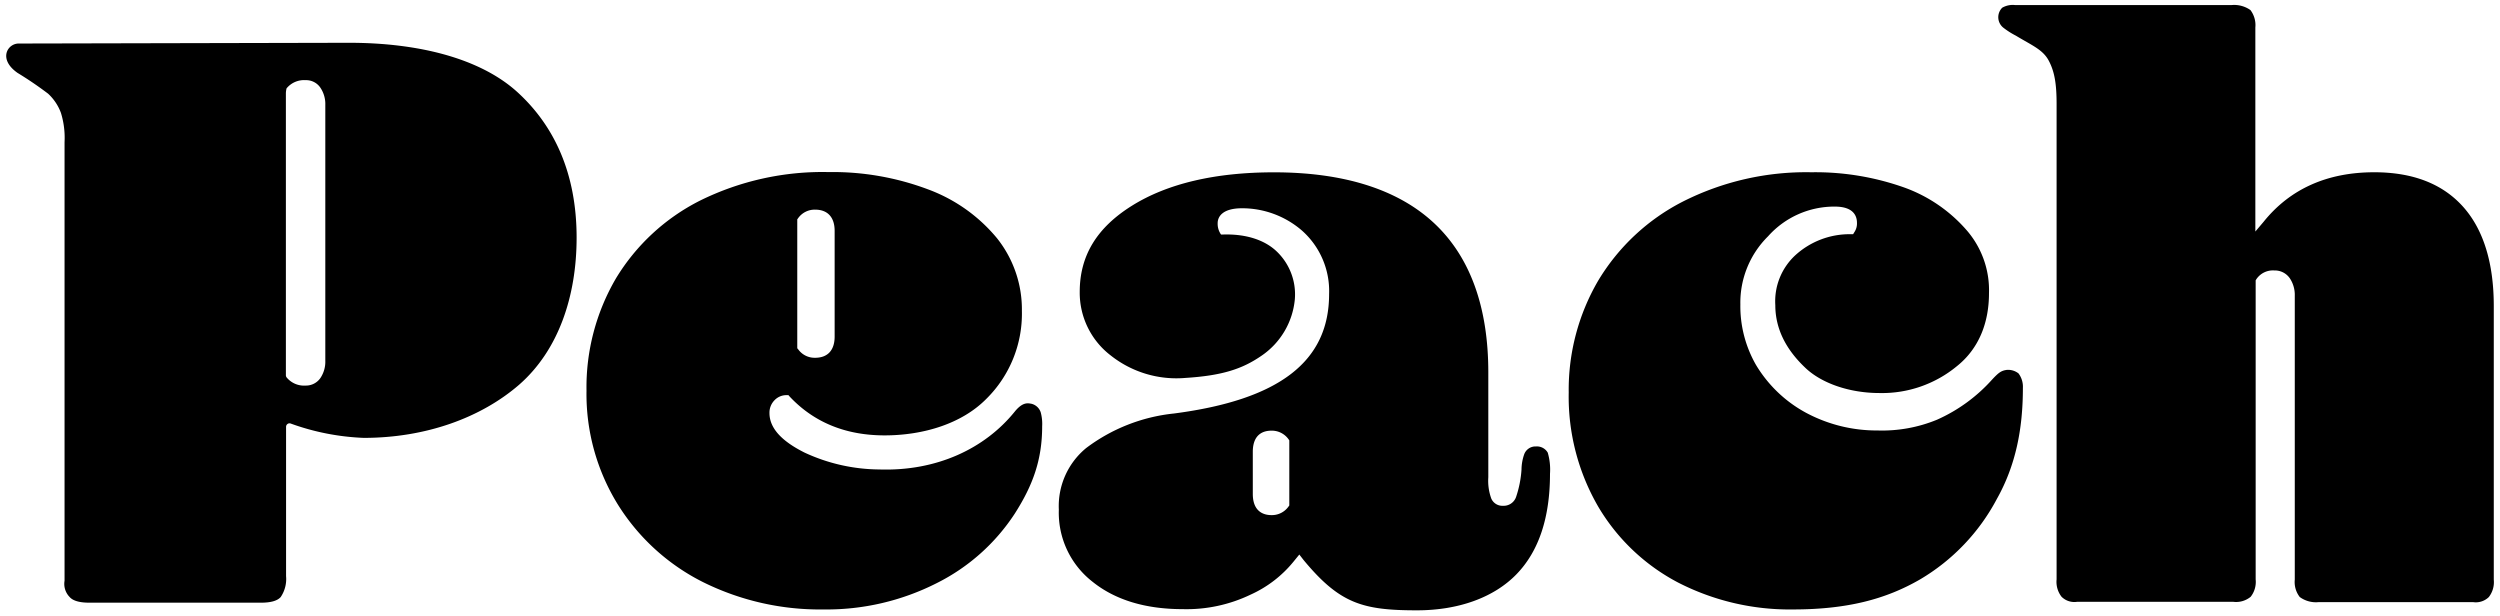
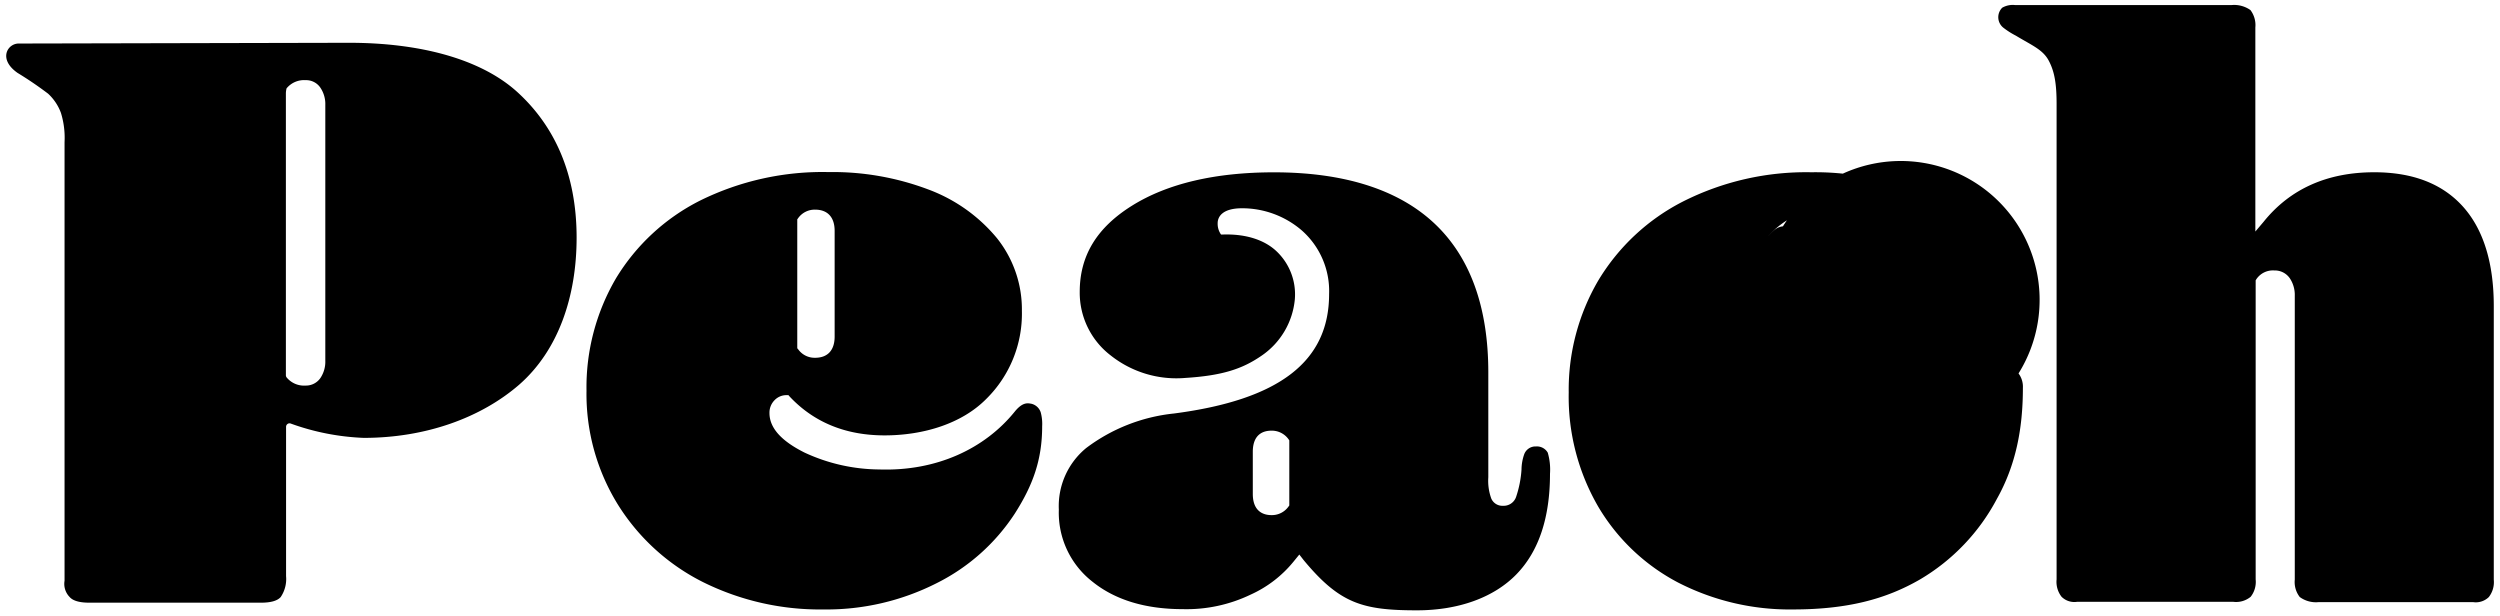
<svg xmlns="http://www.w3.org/2000/svg" id="Content" viewBox="0 0 402 99">
  <title>Peach 4 black</title>
-   <path d="M165.83,64.92c-.49-.07-1.34-.36-2.66,1.27-4.8,5.94-12.54,9.61-21.79,9.3a28.92,28.92,0,0,1-12-2.71c-3.8-1.9-5.65-4-5.65-6.37a2.84,2.84,0,0,1,.82-2.06,2.63,2.63,0,0,1,1.91-.81h.32l.2.23c3.89,4.14,9,6.24,15.26,6.24s12.45-1.89,16.38-5.89A19.24,19.24,0,0,0,164.32,50a18.37,18.37,0,0,0-4-11.69,26.1,26.1,0,0,0-11.09-7.86,43.57,43.57,0,0,0-16-2.78,44.47,44.47,0,0,0-20.63,4.57A33.35,33.35,0,0,0,99.06,44.74a34.65,34.65,0,0,0-4.75,18.1,33.77,33.77,0,0,0,5.08,18.35,34.2,34.2,0,0,0,13.67,12.42A42.32,42.32,0,0,0,132.42,98a39.12,39.12,0,0,0,18.2-4.23,32.13,32.13,0,0,0,12.53-11.14c2.93-4.58,4.43-8.68,4.43-14.09a7.07,7.07,0,0,0-.24-2.26A2.09,2.09,0,0,0,165.83,64.92ZM128.2,35.27l.14-.19a3.28,3.28,0,0,1,2.73-1.37c2,0,3.14,1.21,3.14,3.41v17c0,2.2-1.12,3.41-3.14,3.41a3.24,3.24,0,0,1-2.73-1.37L128.2,56ZM324.58,60.05a3.57,3.57,0,0,1,.7,2.34c0,6.58-1.15,12.43-4.18,17.83a32.85,32.85,0,0,1-12.34,12.94C303.24,96.36,297,98,288.29,98a39.25,39.25,0,0,1-18.4-4.3A32.37,32.37,0,0,1,257,81.48a35.22,35.22,0,0,1-4.75-18.37,34.79,34.79,0,0,1,4.75-18A33.83,33.83,0,0,1,270.63,32.4a43.91,43.91,0,0,1,20.63-4.7,42.73,42.73,0,0,1,14.91,2.44,24.09,24.09,0,0,1,10.17,7,14.71,14.71,0,0,1,3.49,10c0,4.72-1.6,8.9-5.16,11.74a18.9,18.9,0,0,1-12.45,4.32c-4.82,0-9.37-1.57-12-4.13-3-2.86-4.75-6.17-4.75-10a10.07,10.07,0,0,1,3.19-8,12.94,12.94,0,0,1,8.92-3.41h.4l.21-.34a2.49,2.49,0,0,0,.41-1.49c0-1-.46-2.61-3.55-2.61A14.27,14.27,0,0,0,284.3,38a15,15,0,0,0-4.45,10.94,19,19,0,0,0,2.49,9.7,21,21,0,0,0,8.08,7.74,24.08,24.08,0,0,0,11.49,2.84,23.15,23.15,0,0,0,9.56-1.73,26.12,26.12,0,0,0,8.81-6.4c1.14-1.23,1.53-1.48,2.4-1.61A2.7,2.7,0,0,1,324.58,60.05ZM247,71.79A1.93,1.93,0,0,0,245.11,73a7.55,7.55,0,0,0-.45,2.49,17.25,17.25,0,0,1-.87,4.41,2.11,2.11,0,0,1-2.1,1.43,1.94,1.94,0,0,1-1.89-1.16,8.35,8.35,0,0,1-.48-3.42V59.87c0-10.52-2.94-18.6-8.73-24s-14.47-8.16-25.73-8.16c-9.44,0-17.11,1.8-22.81,5.35s-8.43,8.07-8.43,13.88a12.71,12.71,0,0,0,5,10.23,17,17,0,0,0,12,3.6c5.89-.37,9.12-1.43,12.19-3.54a12.35,12.35,0,0,0,5.4-9.11,9.53,9.53,0,0,0-3.07-7.83c-1.66-1.51-4.42-2.7-8.47-2.58l-.33,0a3,3,0,0,1-.54-1.82c0-1,.72-2.37,3.81-2.4a14.7,14.7,0,0,1,9.74,3.58,13,13,0,0,1,4.37,10.21c0,10.85-8,17-24.94,19.21a28.27,28.27,0,0,0-14.13,5.56,12.08,12.08,0,0,0-4.39,9.9,14.06,14.06,0,0,0,5.4,11.58c3.63,2.93,8.51,4.42,14.51,4.42a23.77,23.77,0,0,0,10.94-2.34A18.91,18.91,0,0,0,208,90.31l.93-1.14.7.9c5.81,7,9.48,8.07,18.22,8.07,6.68,0,12.37-2.06,16-5.8s5.39-9.19,5.39-16.16a9.74,9.74,0,0,0-.36-3.39A2,2,0,0,0,247,71.79Zm-39.68,9.49-.14.19a3.27,3.27,0,0,1-2.73,1.36c-1.12,0-3-.44-3-3.41V72.66c0-3,1.88-3.41,3-3.41a3.3,3.3,0,0,1,2.73,1.36l.14.2ZM401,49.22v44a3.91,3.91,0,0,1-.8,2.79,3,3,0,0,1-2.54.81h-24.8A4.4,4.4,0,0,1,369.8,96a3.91,3.91,0,0,1-.8-2.79V47.58a4.82,4.82,0,0,0-.81-2.85,2.92,2.92,0,0,0-2.47-1.24,3.2,3.2,0,0,0-2.9,1.41l-.11.18V93.17a3.87,3.87,0,0,1-.8,2.79,3.67,3.67,0,0,1-2.81.81H334a2.91,2.91,0,0,1-2.5-.81,3.91,3.91,0,0,1-.8-2.79V16.74c0-3.25-.32-5.22-1.27-7s-2.73-2.46-5.27-4a12.78,12.78,0,0,1-2-1.27,2.15,2.15,0,0,1-.2-3.23,3.38,3.38,0,0,1,2.1-.42h34.73a4.52,4.52,0,0,1,3.08.8,4,4,0,0,1,.79,2.8V37.23L364,35.65c4.25-5.28,10.23-7.95,17.78-7.95,6.23,0,11,1.87,14.29,5.55S401,42.34,401,49.22ZM56.12,6.88,3,7C1.21,7-.34,9.51,2.82,11.72a58.56,58.56,0,0,1,4.91,3.34,7.91,7.91,0,0,1,2.07,3.1,13.53,13.53,0,0,1,.58,4.7V93.39A3,3,0,0,0,11.2,96c.52.6,1.58.91,3.13.91H42c1.56,0,2.62-.31,3.14-.91A5.17,5.17,0,0,0,46,92.64v-24a.56.56,0,0,1,.23-.46.53.53,0,0,1,.5-.08,38.73,38.73,0,0,0,11.75,2.31c10,0,18.87-3.24,25-8.55,6.3-5.51,9.24-14.18,9.24-23.65,0-10.38-3.63-18-9.47-23.35S67.62,6.88,56.12,6.88ZM52.31,58a4.72,4.72,0,0,1-.79,2.79A2.82,2.82,0,0,1,49.14,62a3.62,3.62,0,0,1-3.06-1.32.6.6,0,0,1-.11-.34V15.05a3.34,3.34,0,0,1,.11-.84,3.63,3.63,0,0,1,3.06-1.32,2.76,2.76,0,0,1,2.37,1.2,4.69,4.69,0,0,1,.8,2.79Z" />
+   <path d="M165.83,64.92c-.49-.07-1.34-.36-2.66,1.27-4.8,5.94-12.54,9.61-21.79,9.3a28.92,28.92,0,0,1-12-2.71c-3.8-1.9-5.65-4-5.65-6.37a2.84,2.84,0,0,1,.82-2.06,2.63,2.63,0,0,1,1.91-.81h.32l.2.23c3.89,4.14,9,6.24,15.26,6.24s12.45-1.89,16.38-5.89A19.24,19.24,0,0,0,164.32,50a18.37,18.37,0,0,0-4-11.69,26.1,26.1,0,0,0-11.09-7.86,43.57,43.57,0,0,0-16-2.78,44.47,44.47,0,0,0-20.63,4.57A33.35,33.35,0,0,0,99.06,44.74a34.65,34.65,0,0,0-4.75,18.1,33.77,33.77,0,0,0,5.08,18.35,34.2,34.2,0,0,0,13.67,12.42A42.32,42.32,0,0,0,132.42,98a39.12,39.12,0,0,0,18.2-4.23,32.13,32.13,0,0,0,12.53-11.14c2.93-4.58,4.43-8.68,4.43-14.09a7.07,7.07,0,0,0-.24-2.26A2.09,2.09,0,0,0,165.83,64.92ZM128.2,35.27l.14-.19a3.28,3.28,0,0,1,2.73-1.37c2,0,3.14,1.21,3.14,3.41v17c0,2.2-1.12,3.41-3.14,3.41a3.24,3.24,0,0,1-2.73-1.37L128.2,56ZM324.58,60.05a3.57,3.57,0,0,1,.7,2.34c0,6.58-1.15,12.43-4.18,17.83a32.85,32.85,0,0,1-12.34,12.94C303.24,96.36,297,98,288.29,98a39.25,39.25,0,0,1-18.4-4.3A32.37,32.37,0,0,1,257,81.48a35.22,35.22,0,0,1-4.75-18.37,34.79,34.79,0,0,1,4.75-18A33.83,33.83,0,0,1,270.63,32.4a43.91,43.91,0,0,1,20.63-4.7,42.73,42.73,0,0,1,14.91,2.44,24.09,24.09,0,0,1,10.17,7,14.71,14.71,0,0,1,3.49,10c0,4.72-1.6,8.9-5.16,11.74a18.9,18.9,0,0,1-12.45,4.32c-4.82,0-9.37-1.57-12-4.13-3-2.86-4.75-6.17-4.75-10a10.07,10.07,0,0,1,3.19-8,12.94,12.94,0,0,1,8.92-3.41h.4l.21-.34a2.49,2.49,0,0,0,.41-1.49c0-1-.46-2.61-3.55-2.61A14.27,14.27,0,0,0,284.3,38c1.14-1.23,1.53-1.48,2.4-1.61A2.7,2.7,0,0,1,324.58,60.05ZM247,71.79A1.93,1.93,0,0,0,245.11,73a7.55,7.55,0,0,0-.45,2.49,17.25,17.25,0,0,1-.87,4.41,2.11,2.11,0,0,1-2.1,1.43,1.94,1.94,0,0,1-1.89-1.16,8.35,8.35,0,0,1-.48-3.42V59.87c0-10.52-2.94-18.6-8.73-24s-14.47-8.16-25.73-8.16c-9.44,0-17.11,1.8-22.81,5.35s-8.43,8.07-8.43,13.88a12.71,12.71,0,0,0,5,10.23,17,17,0,0,0,12,3.6c5.89-.37,9.12-1.43,12.19-3.54a12.35,12.35,0,0,0,5.4-9.11,9.53,9.53,0,0,0-3.07-7.83c-1.66-1.51-4.42-2.7-8.47-2.58l-.33,0a3,3,0,0,1-.54-1.82c0-1,.72-2.37,3.81-2.4a14.7,14.7,0,0,1,9.74,3.58,13,13,0,0,1,4.37,10.21c0,10.85-8,17-24.94,19.21a28.27,28.27,0,0,0-14.13,5.56,12.08,12.08,0,0,0-4.39,9.9,14.06,14.06,0,0,0,5.4,11.58c3.63,2.93,8.51,4.42,14.51,4.42a23.77,23.77,0,0,0,10.94-2.34A18.91,18.91,0,0,0,208,90.31l.93-1.14.7.9c5.81,7,9.48,8.07,18.22,8.07,6.68,0,12.37-2.06,16-5.8s5.39-9.19,5.39-16.16a9.74,9.74,0,0,0-.36-3.39A2,2,0,0,0,247,71.79Zm-39.68,9.49-.14.19a3.27,3.27,0,0,1-2.73,1.36c-1.12,0-3-.44-3-3.41V72.66c0-3,1.88-3.41,3-3.41a3.3,3.3,0,0,1,2.73,1.36l.14.2ZM401,49.22v44a3.91,3.91,0,0,1-.8,2.79,3,3,0,0,1-2.54.81h-24.8A4.4,4.4,0,0,1,369.8,96a3.91,3.91,0,0,1-.8-2.79V47.58a4.82,4.82,0,0,0-.81-2.85,2.92,2.92,0,0,0-2.47-1.24,3.2,3.2,0,0,0-2.9,1.41l-.11.18V93.17a3.87,3.87,0,0,1-.8,2.79,3.67,3.67,0,0,1-2.81.81H334a2.91,2.91,0,0,1-2.5-.81,3.91,3.91,0,0,1-.8-2.79V16.74c0-3.25-.32-5.22-1.27-7s-2.73-2.46-5.27-4a12.78,12.78,0,0,1-2-1.27,2.15,2.15,0,0,1-.2-3.23,3.38,3.38,0,0,1,2.1-.42h34.73a4.52,4.52,0,0,1,3.08.8,4,4,0,0,1,.79,2.8V37.23L364,35.65c4.25-5.28,10.23-7.95,17.78-7.95,6.23,0,11,1.87,14.29,5.55S401,42.34,401,49.22ZM56.12,6.88,3,7C1.21,7-.34,9.51,2.82,11.72a58.56,58.56,0,0,1,4.91,3.34,7.91,7.91,0,0,1,2.07,3.1,13.53,13.53,0,0,1,.58,4.7V93.39A3,3,0,0,0,11.2,96c.52.6,1.58.91,3.13.91H42c1.56,0,2.62-.31,3.14-.91A5.17,5.17,0,0,0,46,92.64v-24a.56.56,0,0,1,.23-.46.53.53,0,0,1,.5-.08,38.73,38.73,0,0,0,11.75,2.31c10,0,18.87-3.24,25-8.55,6.3-5.51,9.24-14.18,9.24-23.65,0-10.38-3.63-18-9.47-23.35S67.62,6.88,56.12,6.88ZM52.31,58a4.72,4.72,0,0,1-.79,2.79A2.82,2.82,0,0,1,49.14,62a3.62,3.62,0,0,1-3.06-1.32.6.6,0,0,1-.11-.34V15.05a3.34,3.34,0,0,1,.11-.84,3.63,3.63,0,0,1,3.06-1.32,2.76,2.76,0,0,1,2.37,1.2,4.69,4.69,0,0,1,.8,2.79Z" />
</svg>